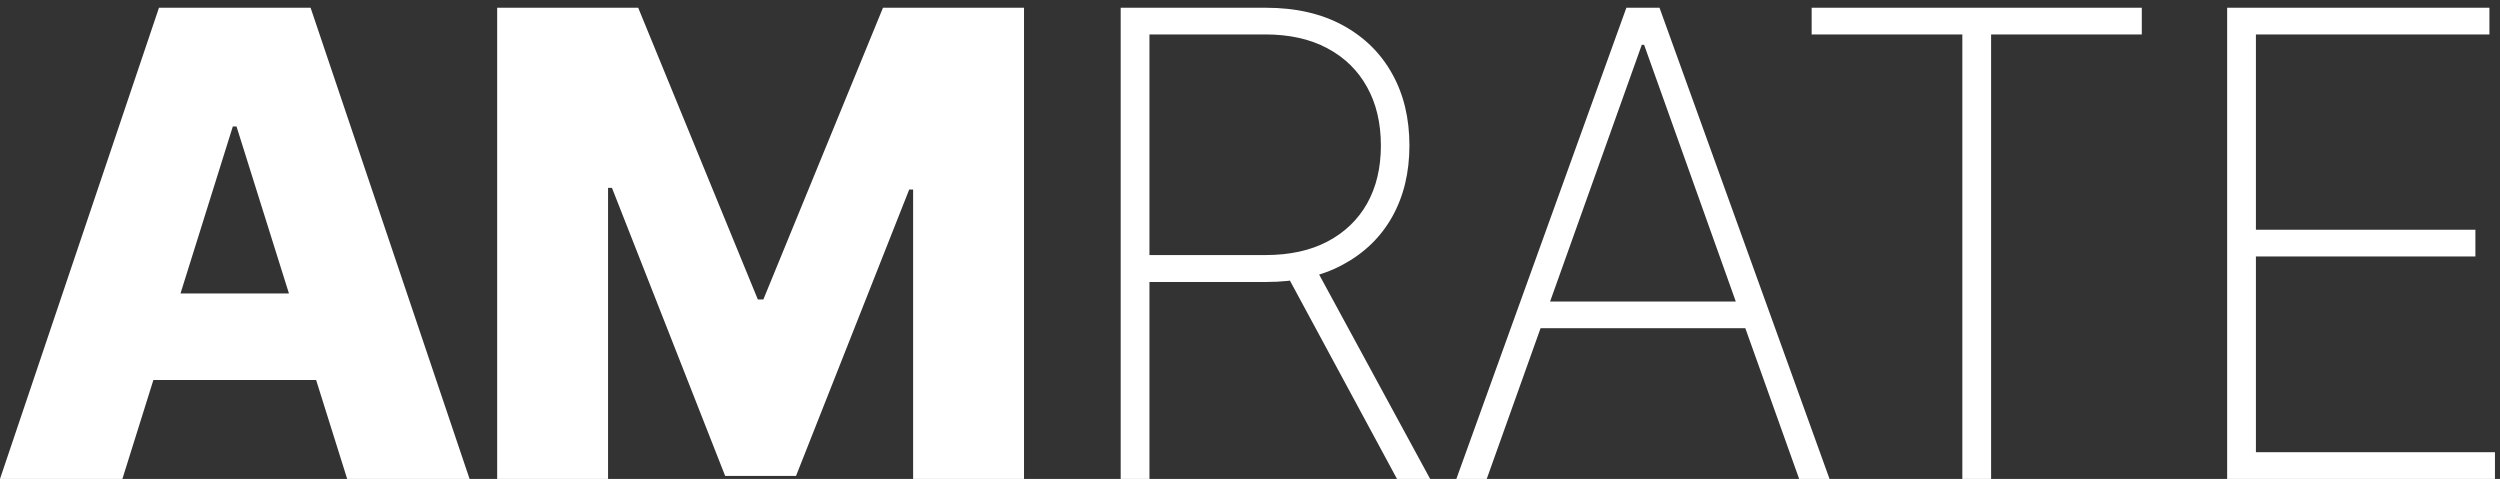
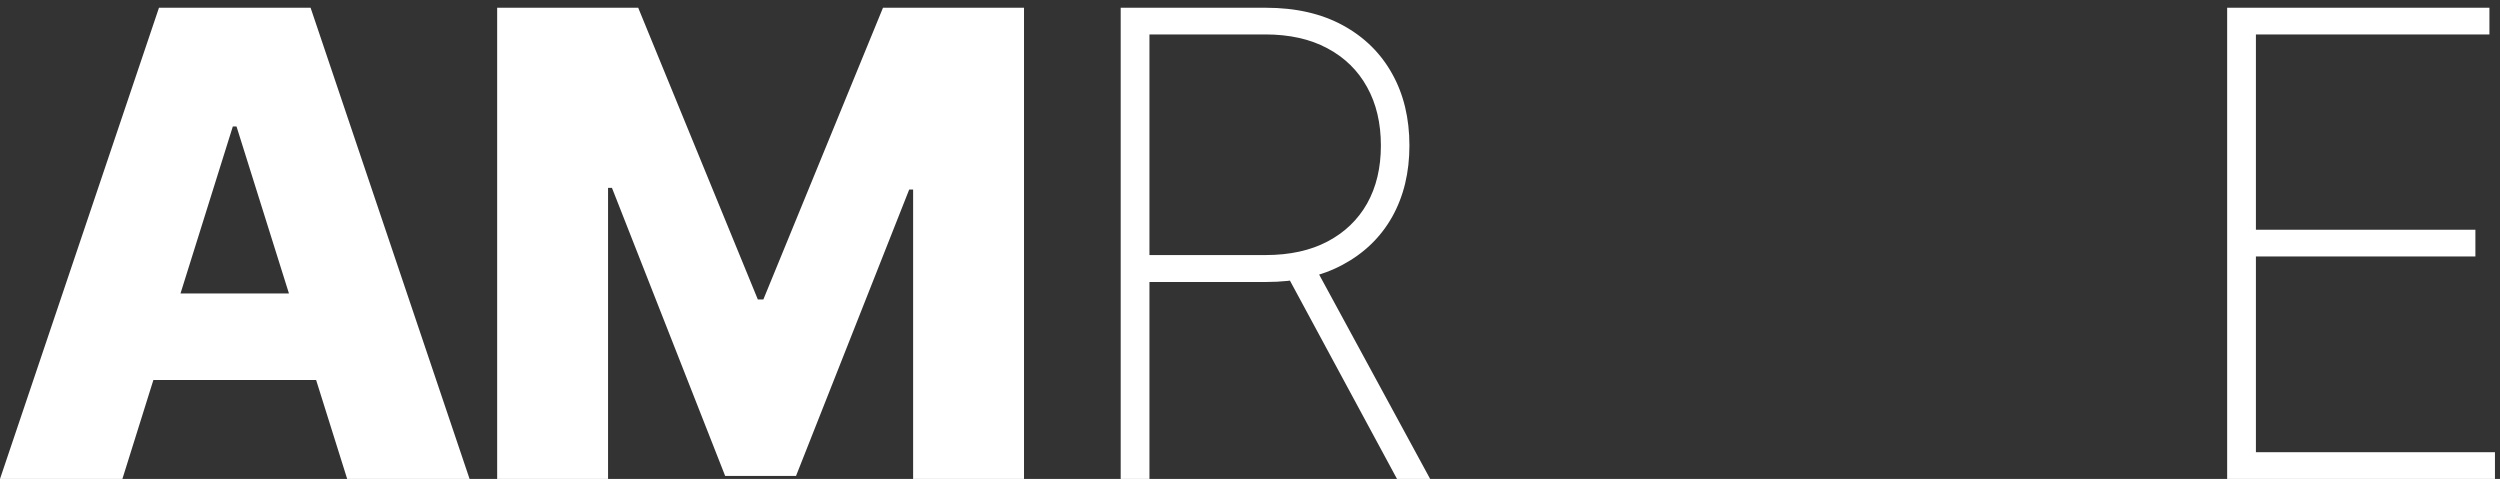
<svg xmlns="http://www.w3.org/2000/svg" width="261" height="50" viewBox="0 0 261 50" fill="none">
  <rect x="0" y="0" width="261" height="50" fill="#333333" stroke="none" />
  <path d="M51.904 0.809H66.628L79.118 31.265H79.694L92.184 0.809H106.907V49.999H95.33V19.784H94.922L83.105 49.687H75.707L63.889 19.615H63.481V49.999H51.904V0.809Z" fill="white" />
  <path d="M12.778 49.999H0L16.597 0.809H32.426L49.023 49.999H36.245L24.692 13.202H24.307L12.778 49.999ZM11.073 30.64H37.782V39.671H11.073V30.64Z" fill="white" />
  <path d="M232.515 49.999V0.809H259.896V3.595H235.517V23.987H258.431V26.773H235.517V47.213H260.473V49.999H232.515Z" fill="white" />
-   <path d="M189.136 3.595V0.809H223.603V3.595H207.871V49.999H204.868V3.595H189.136Z" fill="white" />
-   <path d="M155.215 49.999H152.044L169.794 0.809H173.253L191.003 49.999H187.832L171.644 4.676H171.403L155.215 49.999ZM159.706 31.481H183.341V34.267H159.706V31.481Z" fill="white" />
  <path d="M117 49.999V0.809H132.156C135.262 0.809 137.937 1.417 140.178 2.634C142.42 3.851 144.141 5.54 145.342 7.702C146.543 9.848 147.144 12.346 147.144 15.196C147.144 18.014 146.543 20.496 145.342 22.642C144.141 24.771 142.42 26.437 140.178 27.638C137.953 28.839 135.286 29.439 132.18 29.439H118.609V26.629H132.108C134.638 26.629 136.8 26.157 138.593 25.212C140.386 24.267 141.764 22.946 142.724 21.249C143.685 19.535 144.165 17.518 144.165 15.196C144.165 12.858 143.685 10.825 142.724 9.095C141.764 7.35 140.378 5.997 138.569 5.036C136.776 4.075 134.614 3.595 132.084 3.595H120.002V49.999H117ZM137.2 27.71L149.306 49.999H145.847L133.813 27.71H137.2Z" fill="white" />
</svg>